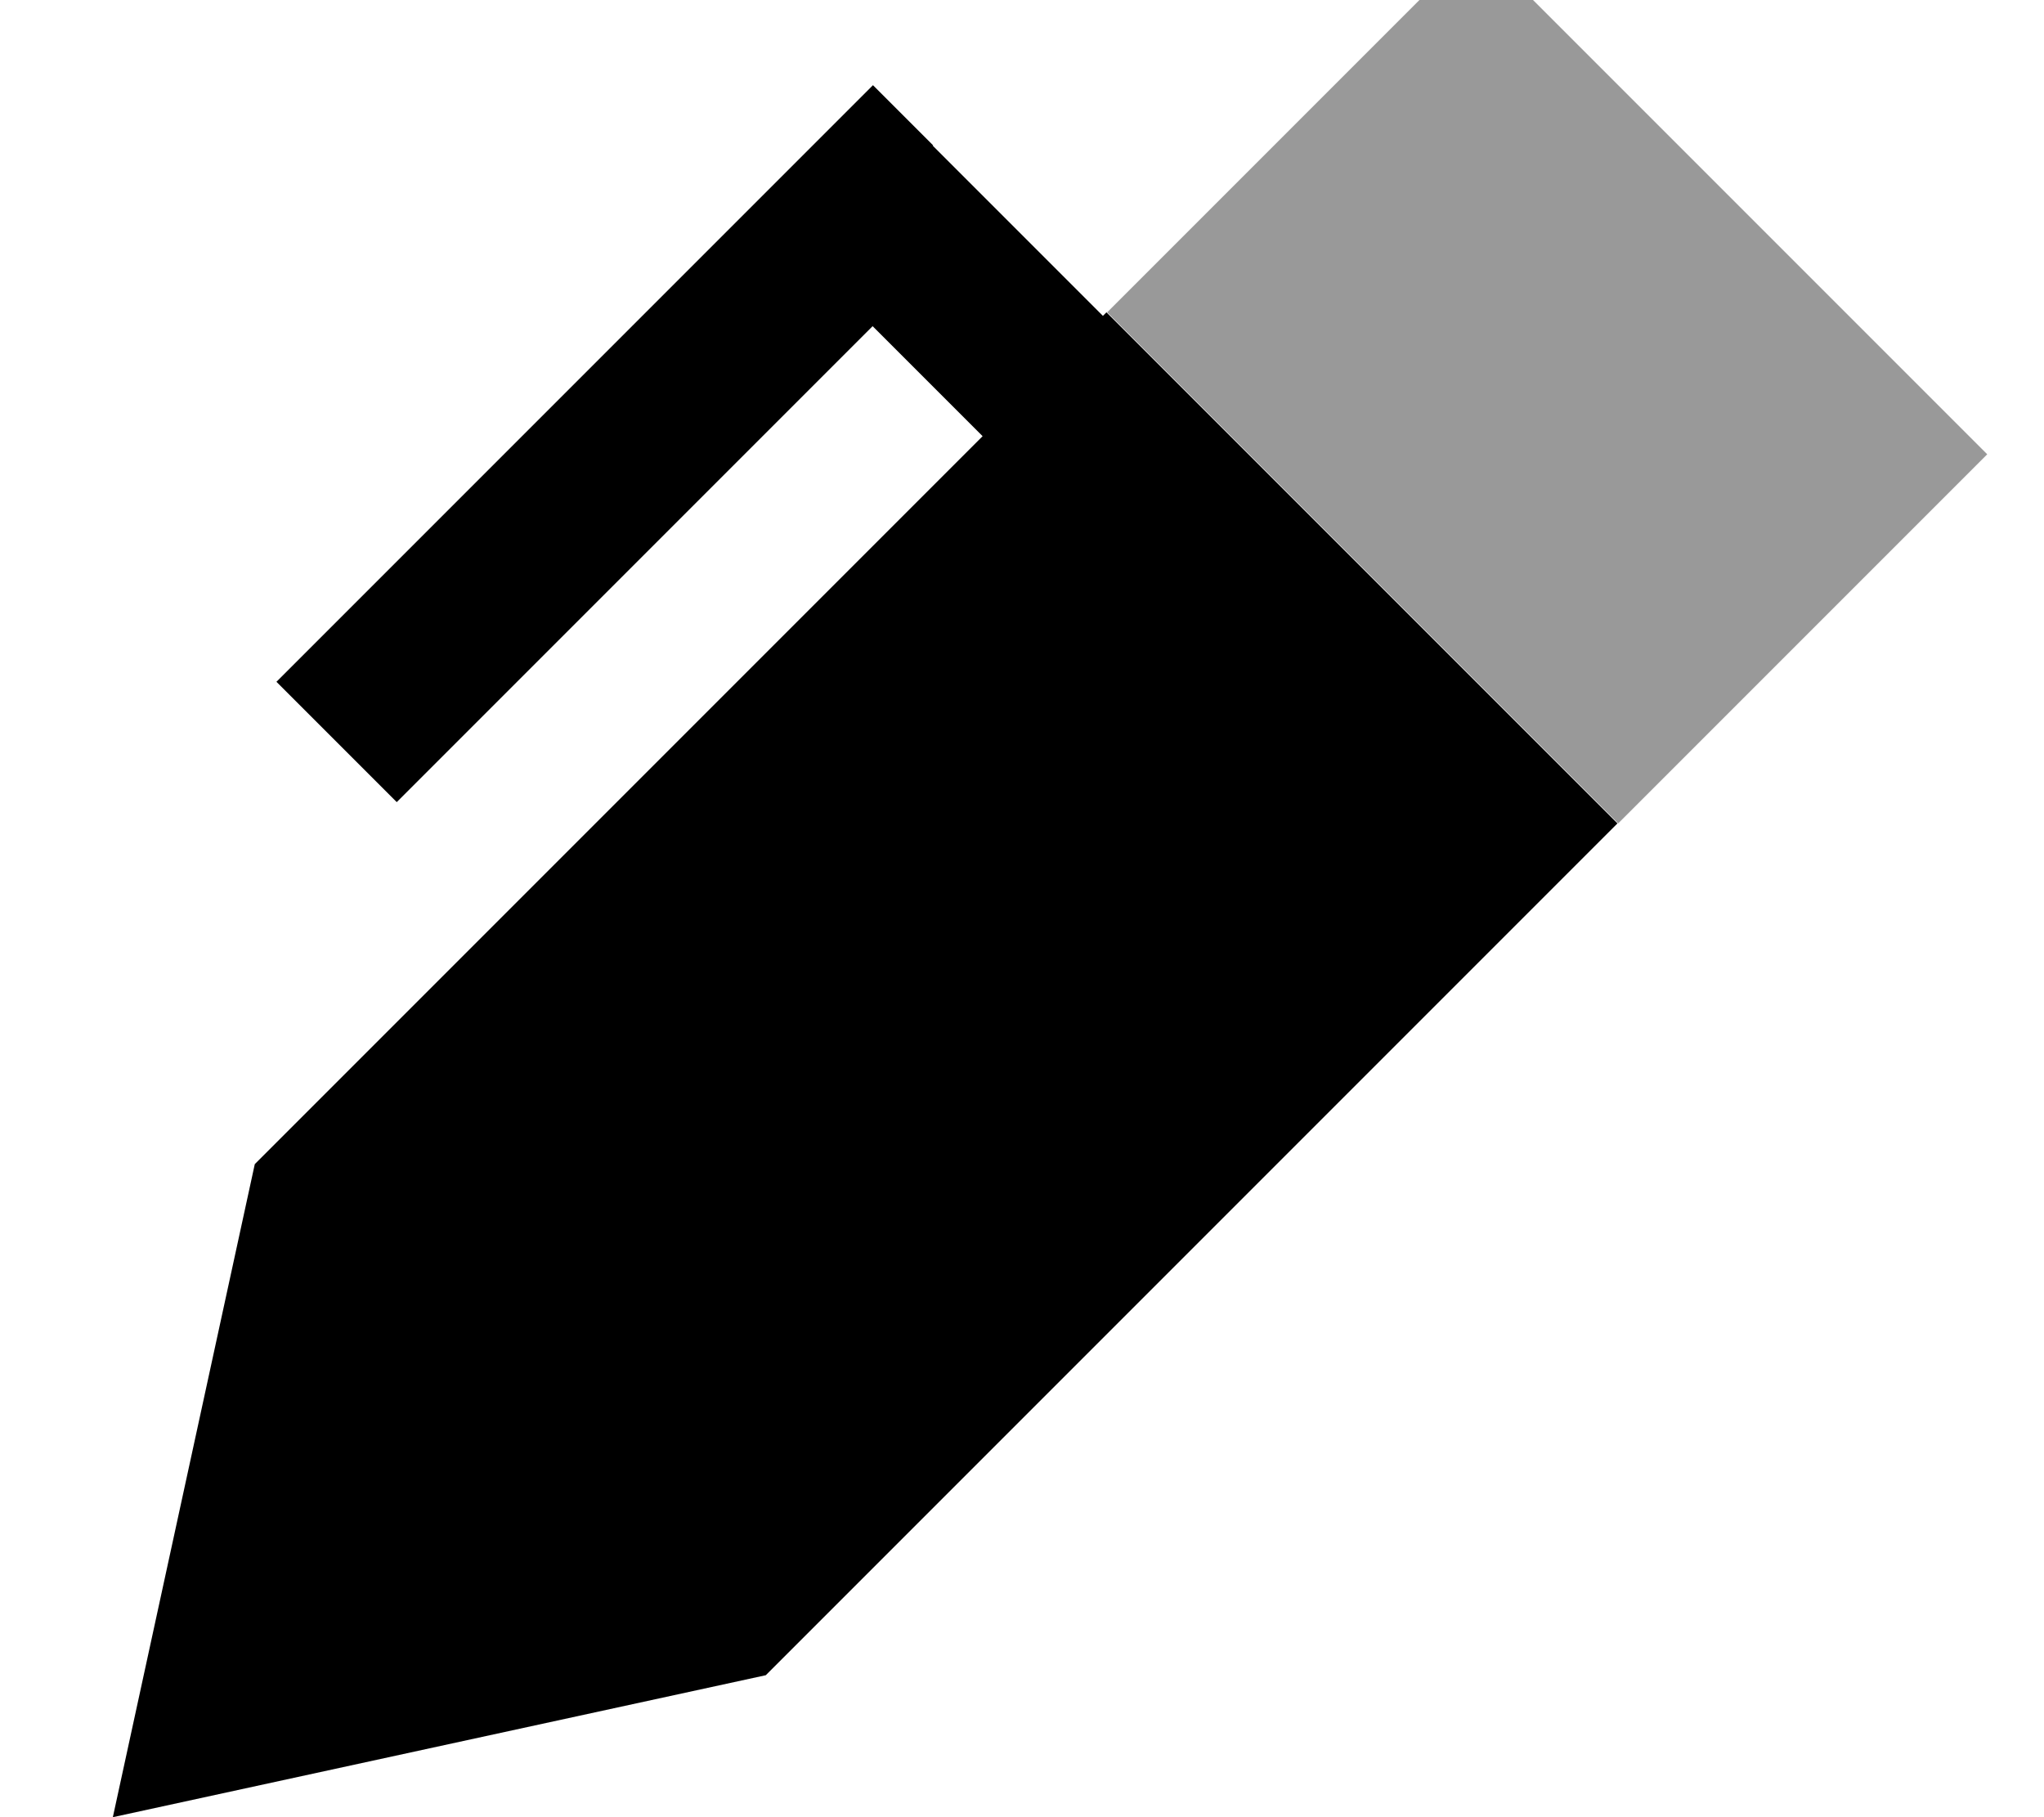
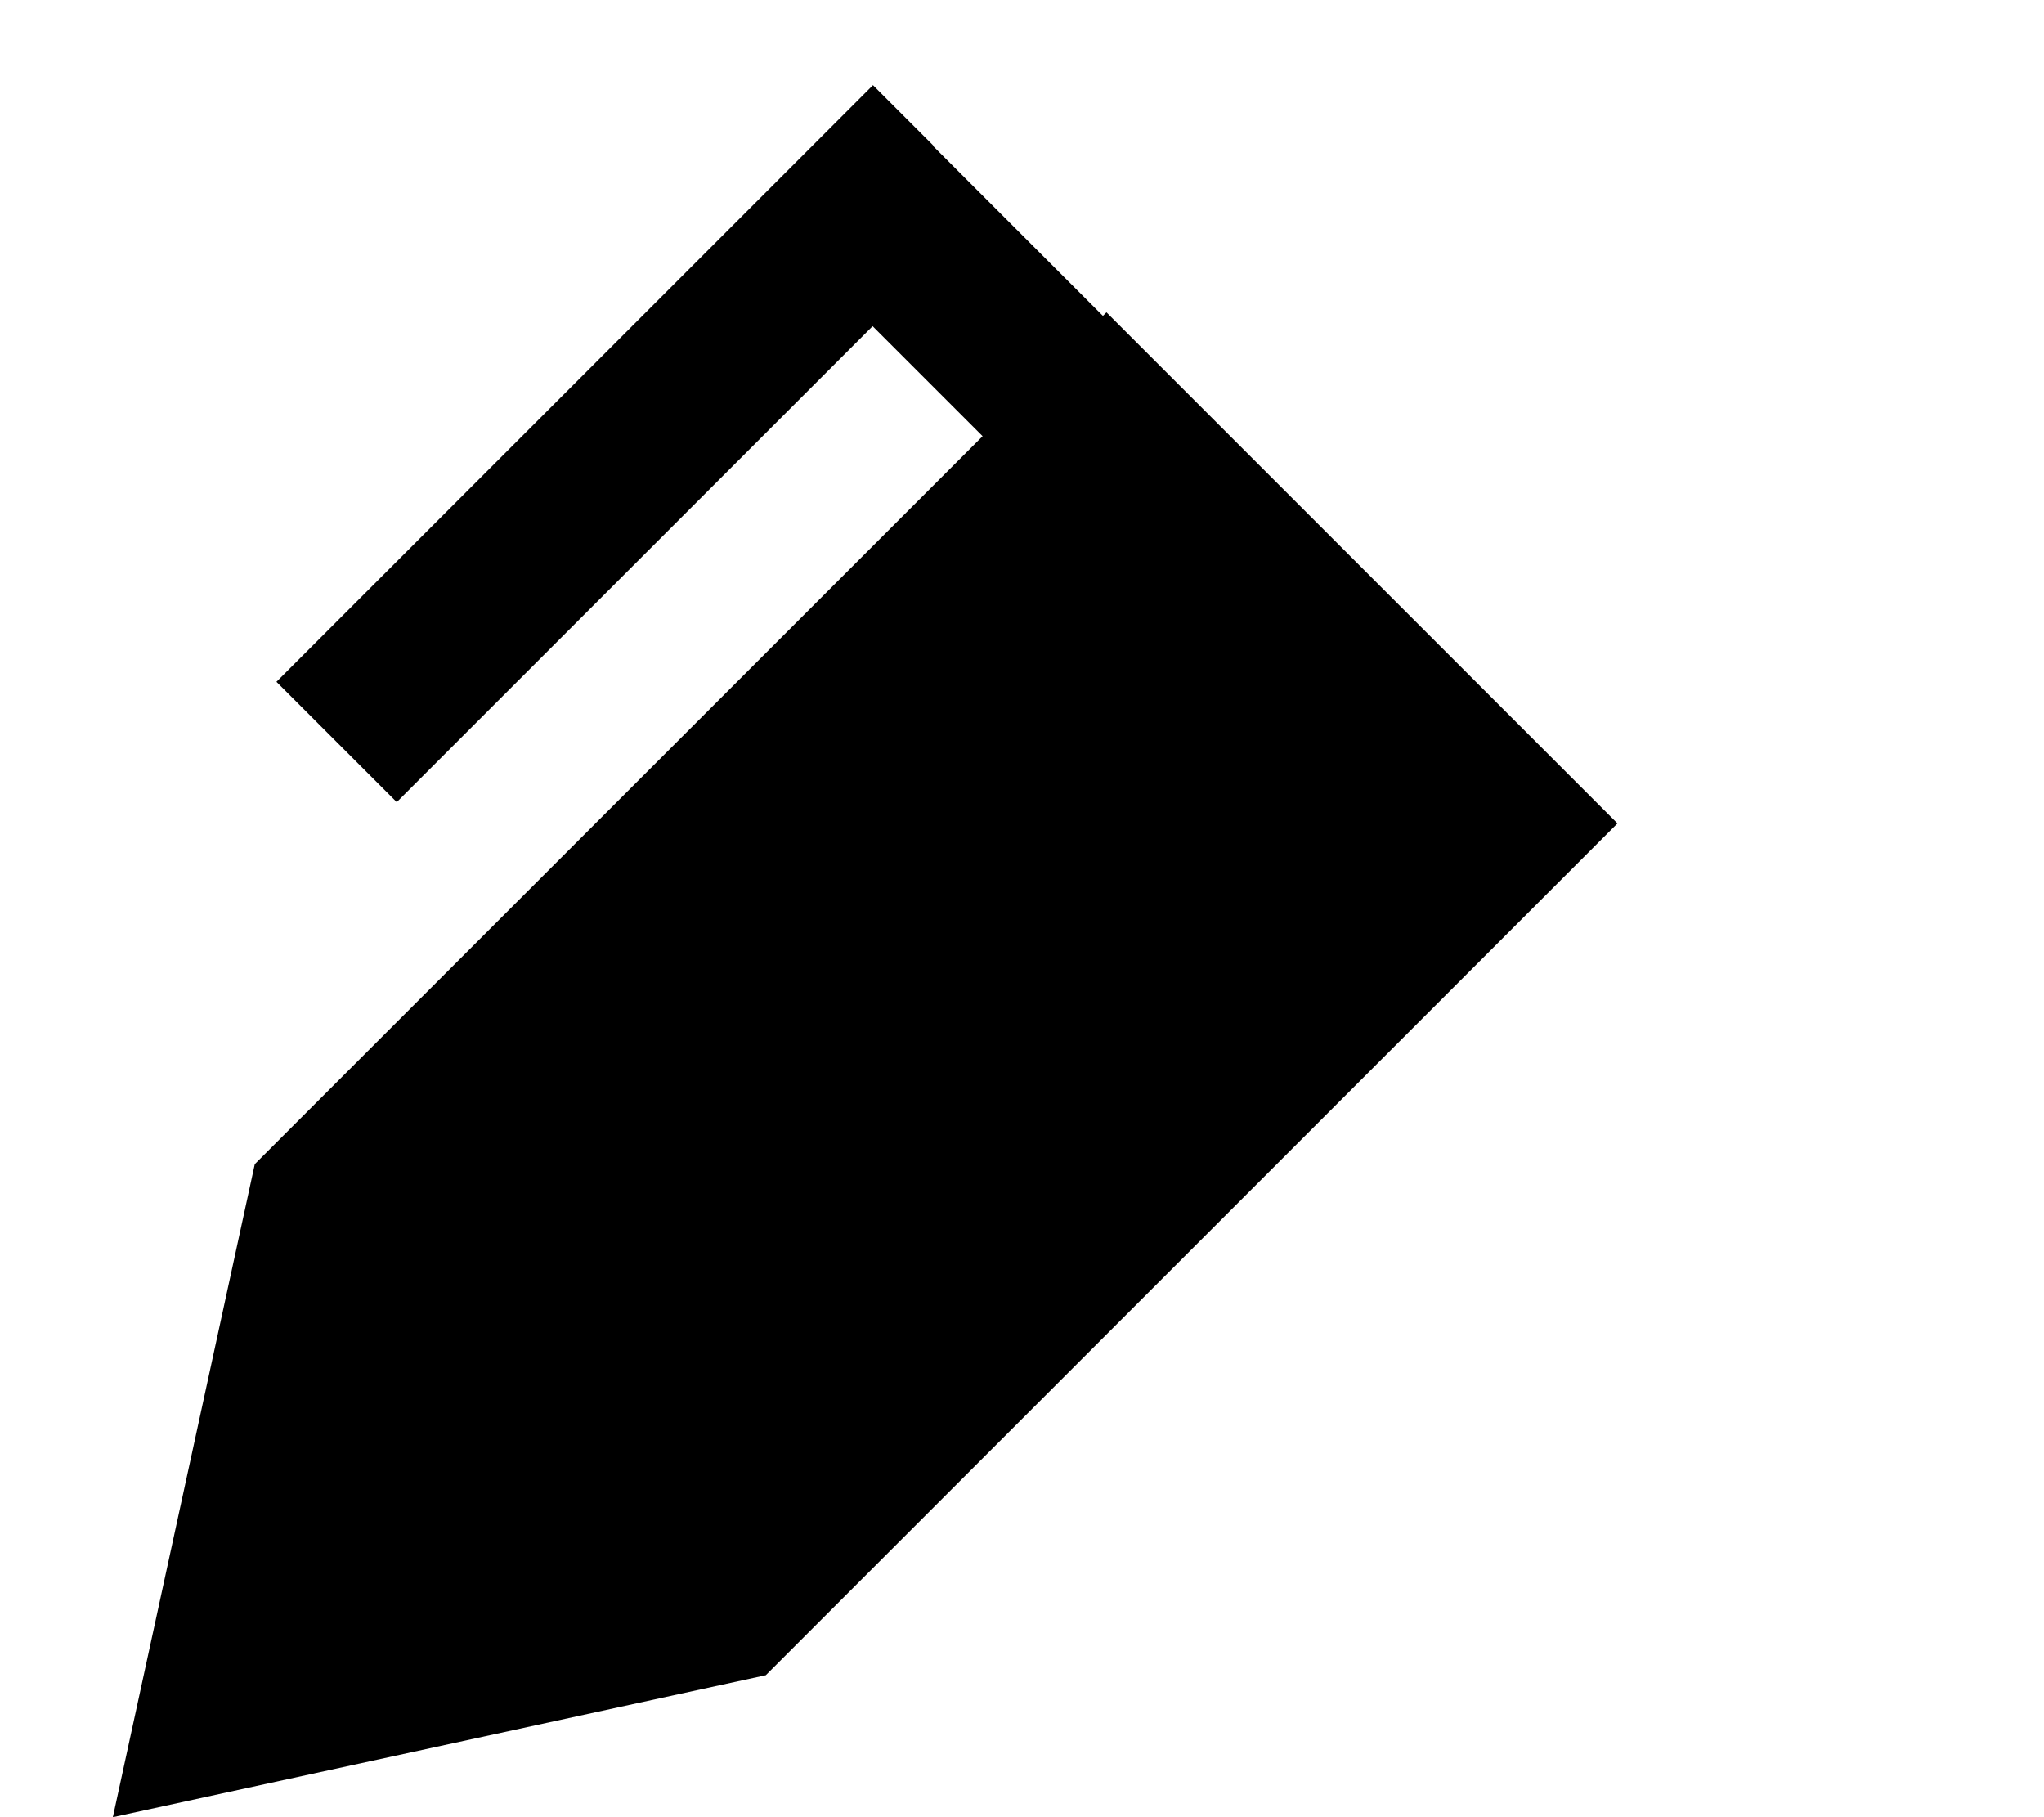
<svg xmlns="http://www.w3.org/2000/svg" viewBox="0 0 576 512">
-   <path style="fill:currentColor;opacity:.4" d="M312 88c48 48 96 96 144 144 34.7-34.7 69.3-69.3 104-104L416-16C381.3 18.7 346.7 53.3 312 88z" />
  <path style="fill:currentColor;opacity:1" d="M263 41l-17-17-17 17-134.1 134.1-17 17 33.9 33.9 17-17 117.1-117.1 31 31-205.1 205.1-40 184 184-40 240-240-144-144-1 1-48-48z" />
</svg>